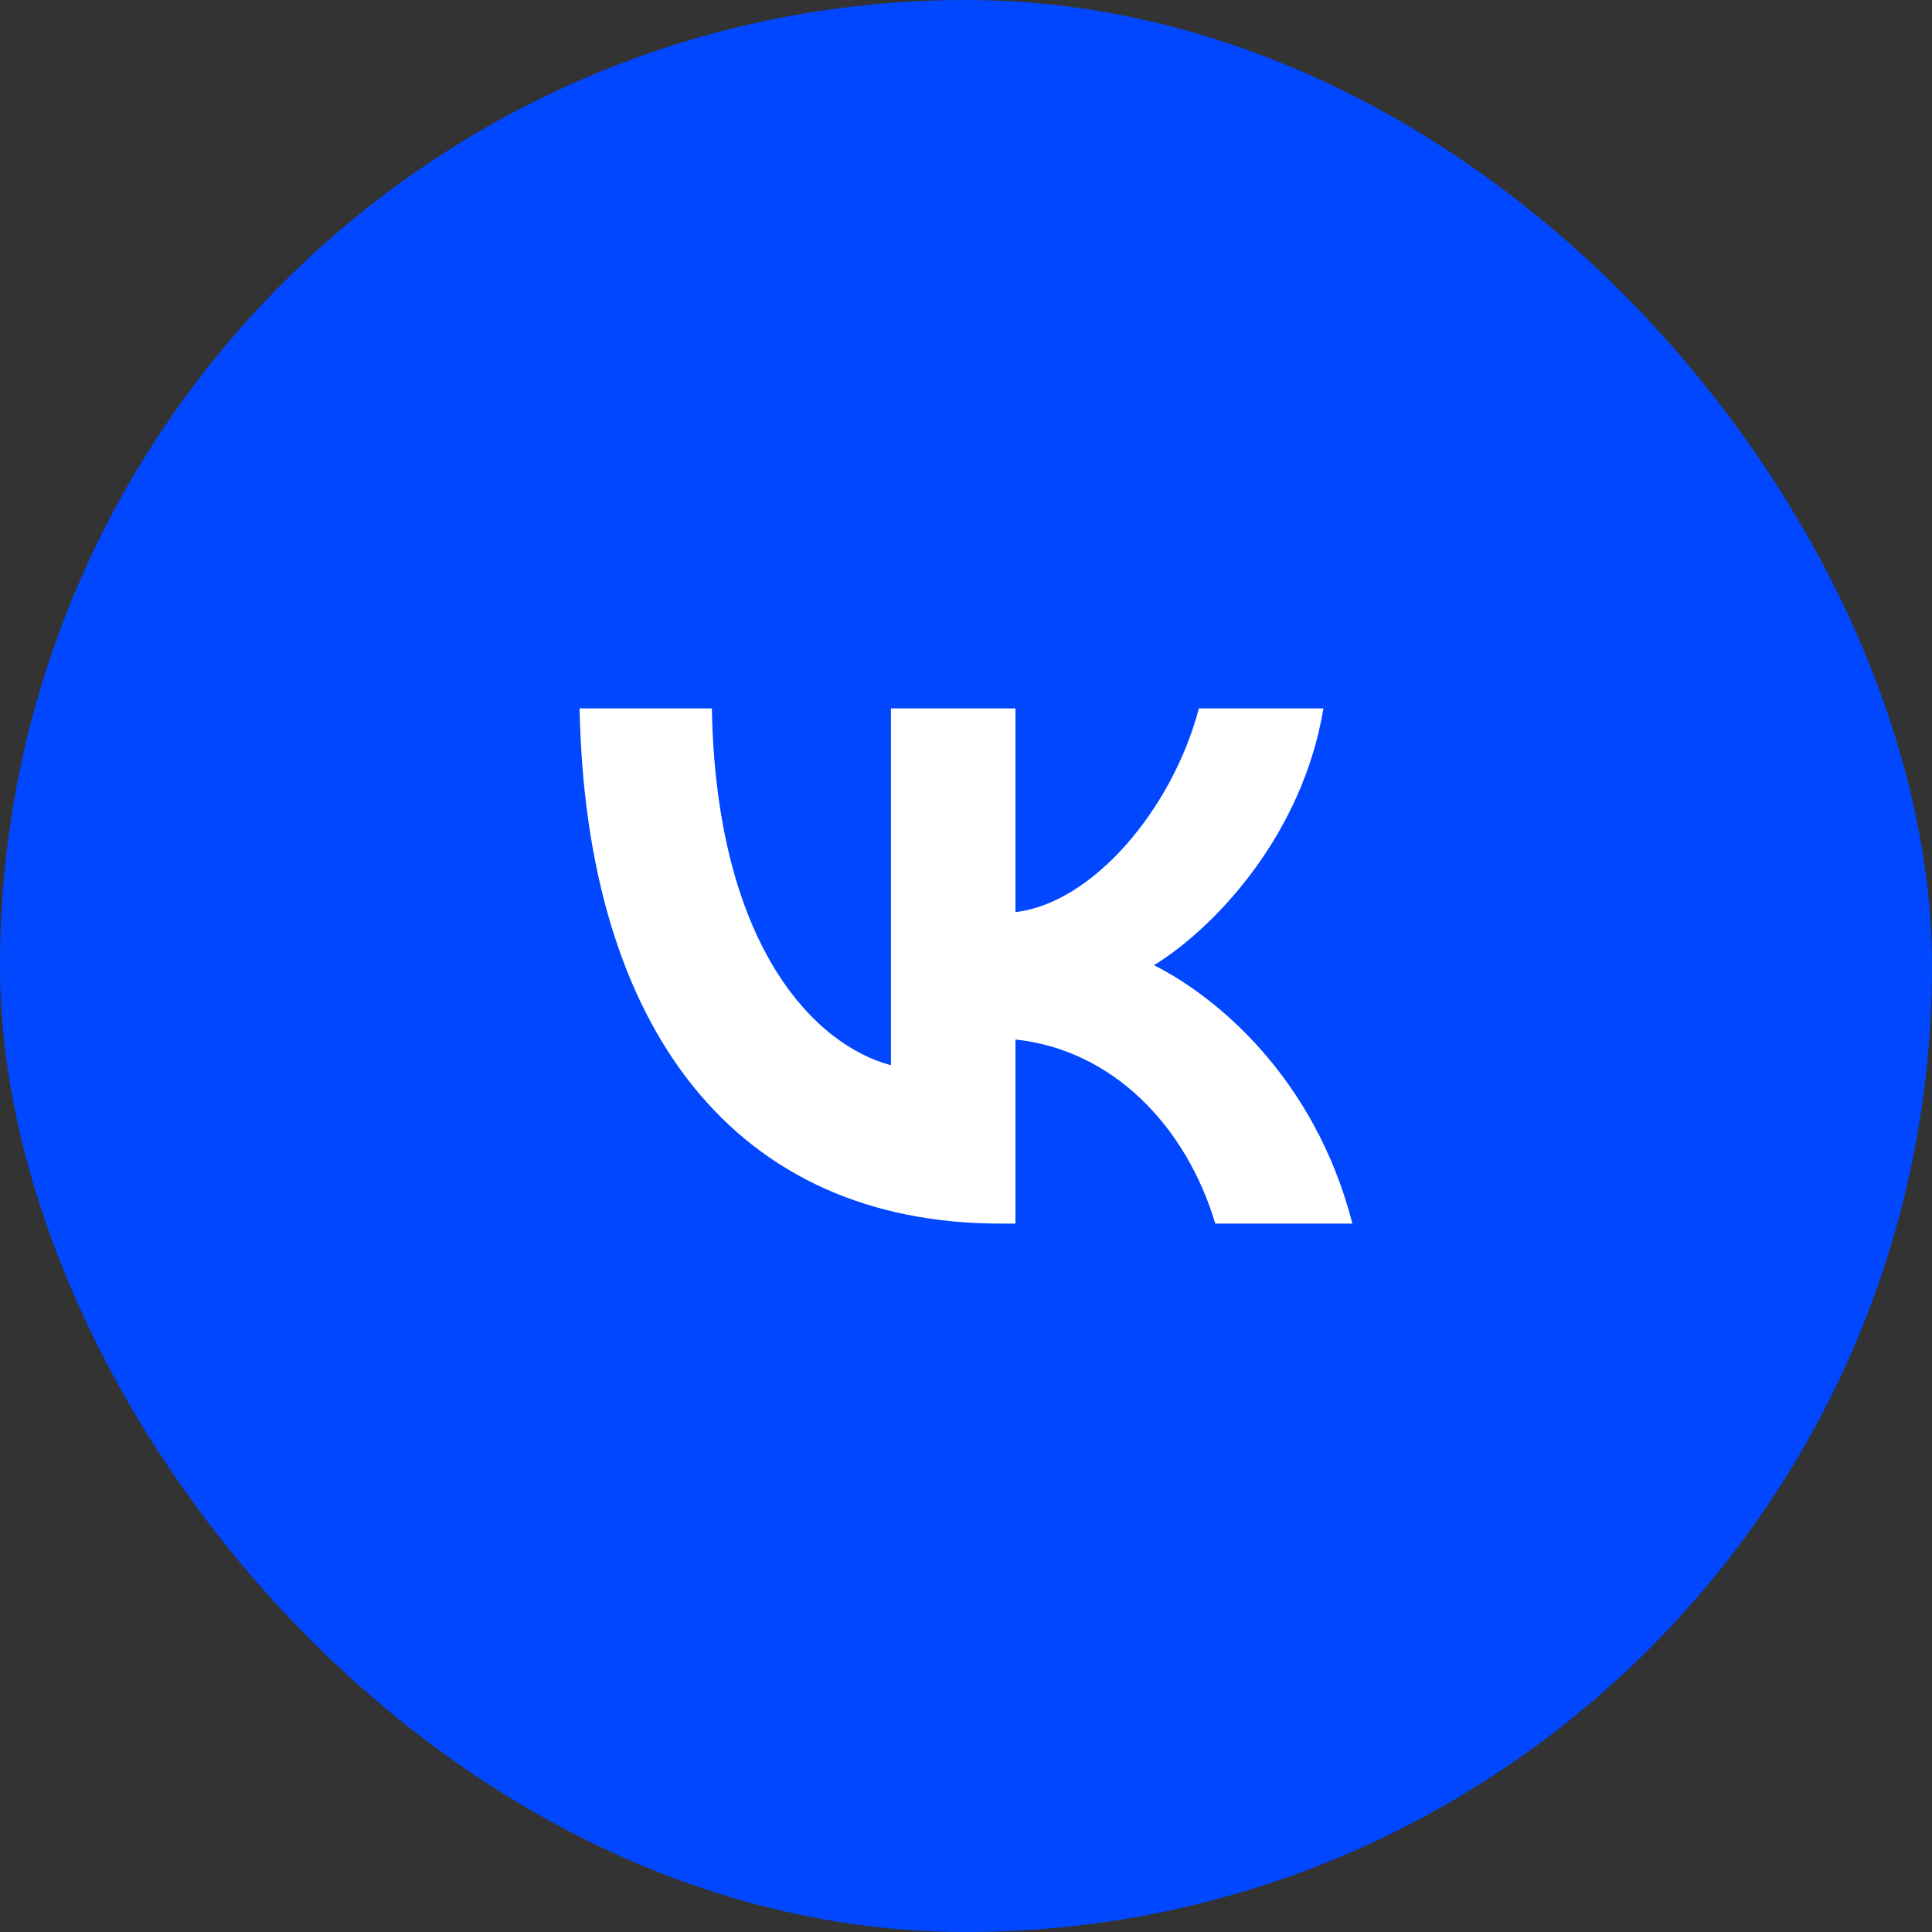
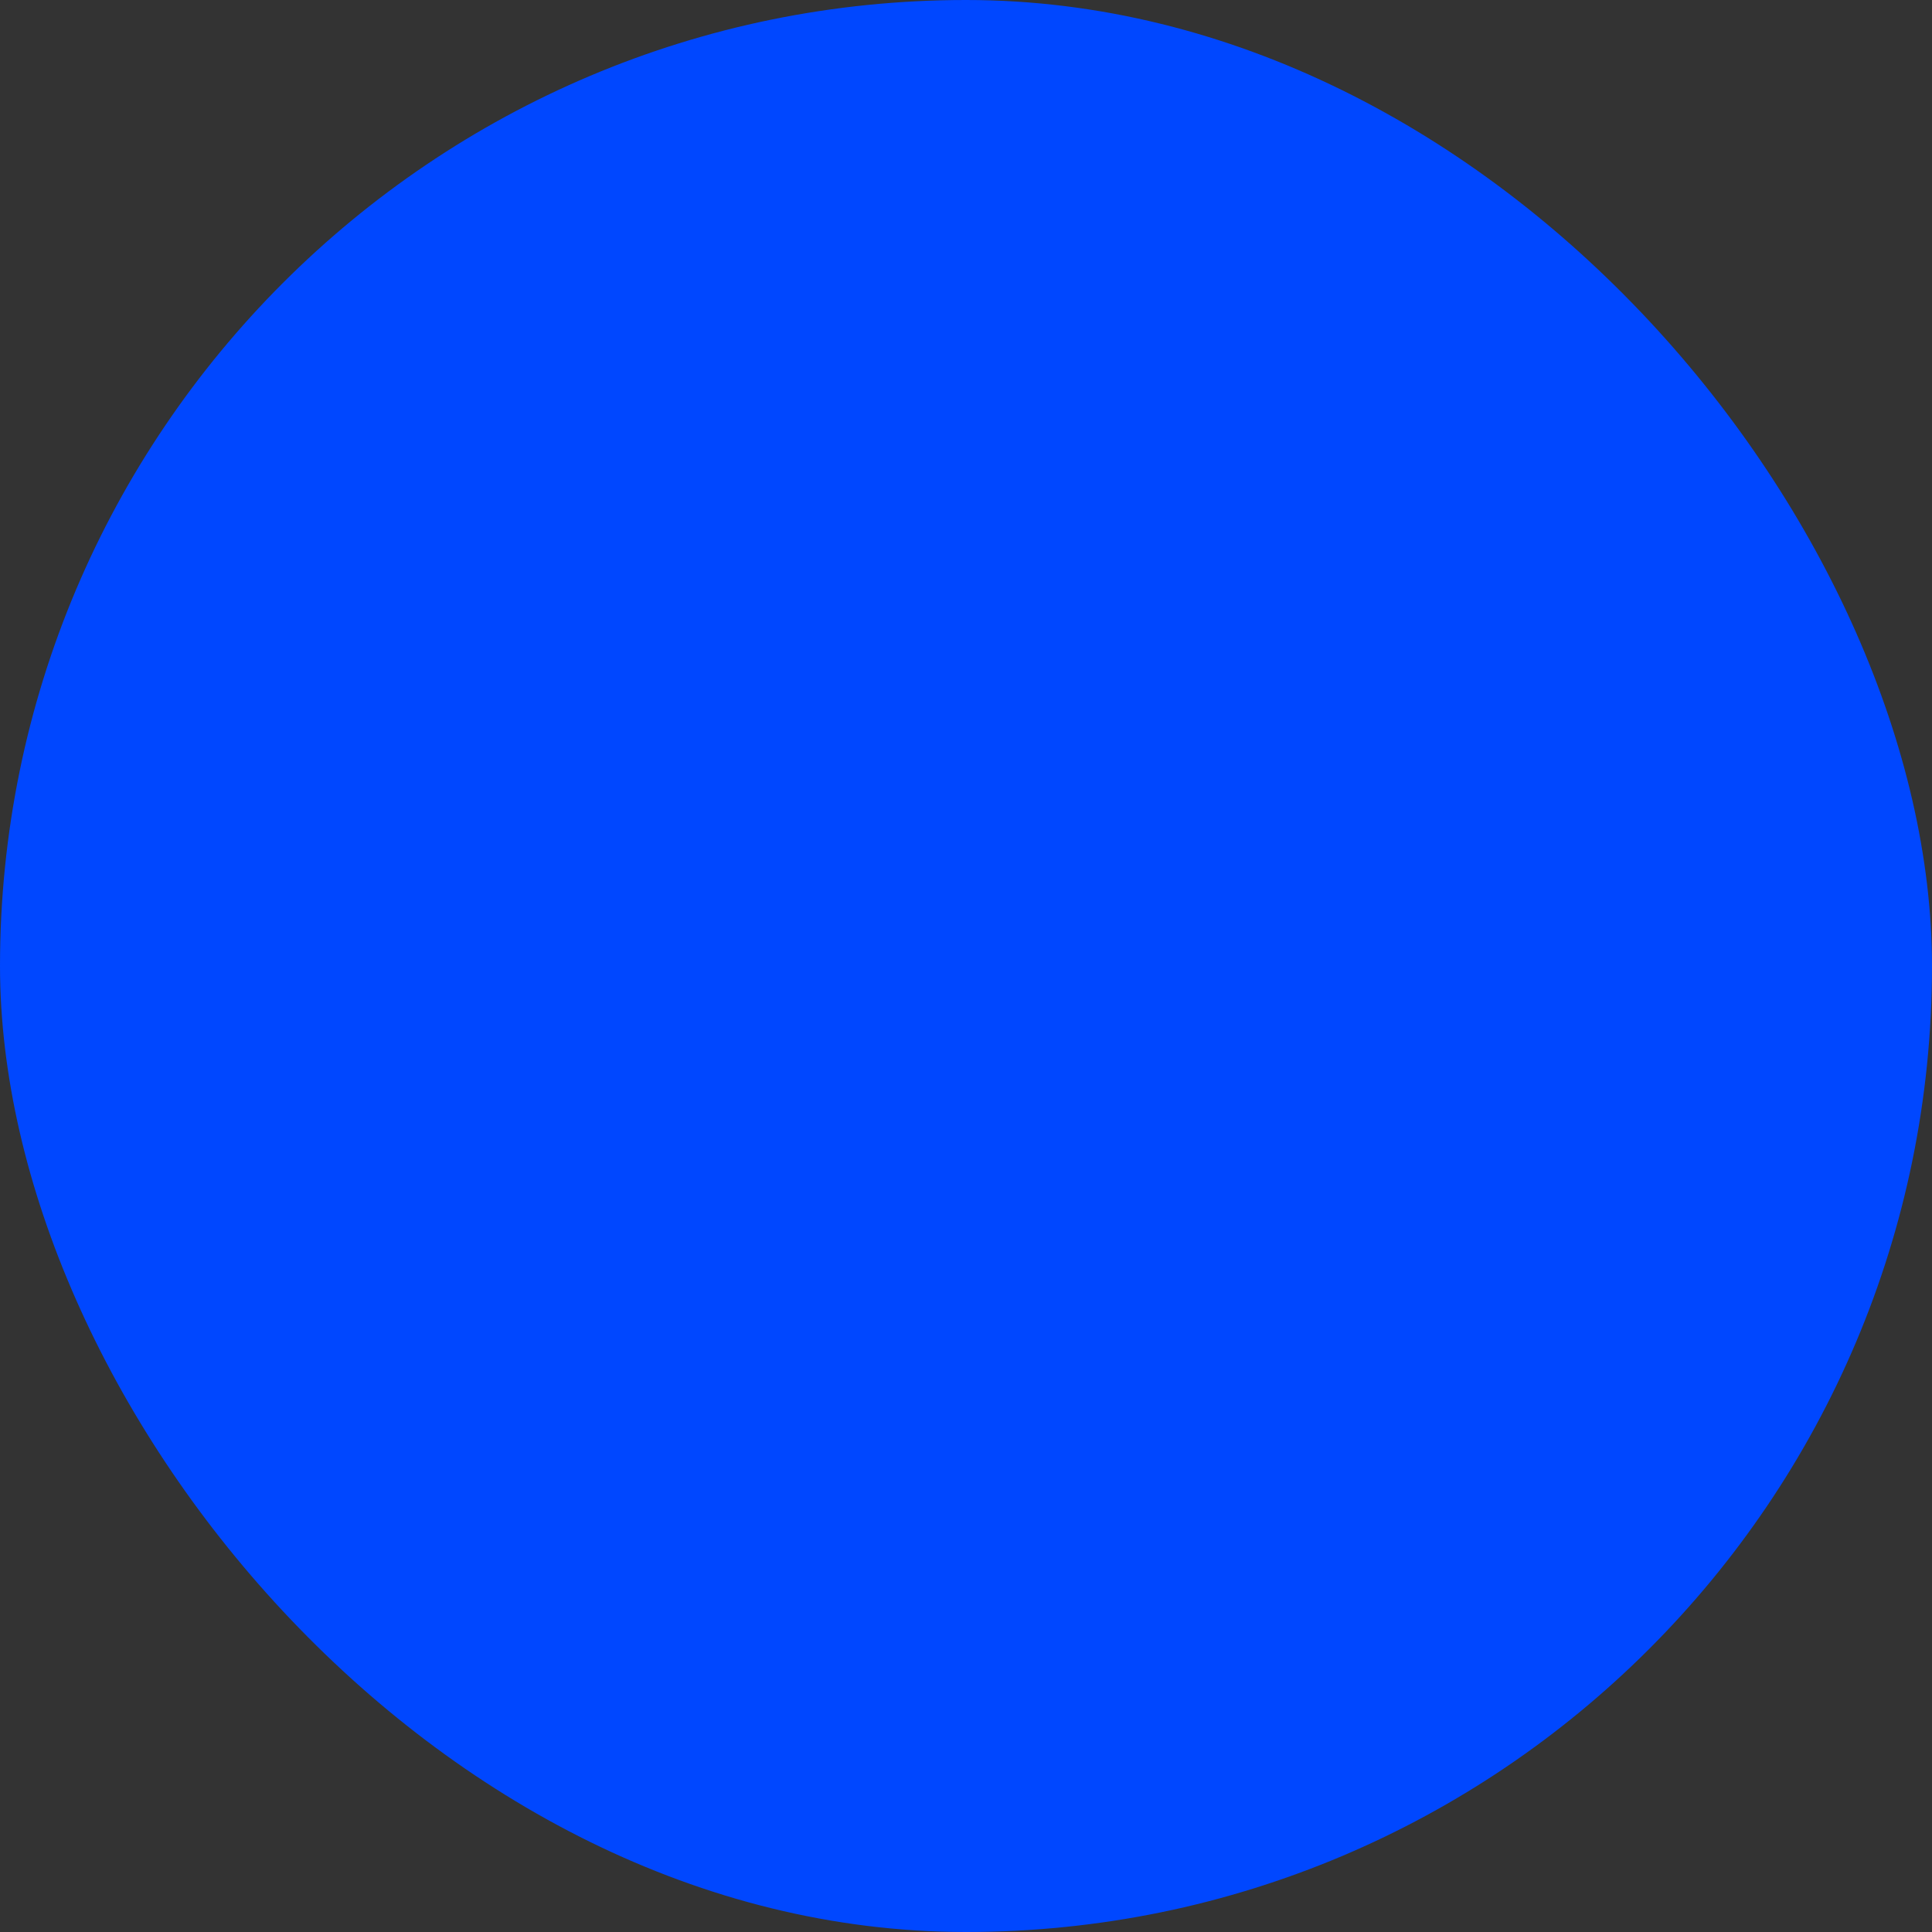
<svg xmlns="http://www.w3.org/2000/svg" width="40" height="40" viewBox="0 0 40 40" fill="none">
  <rect x="0" y="0" width="40" height="40" fill="#333333" stroke="none" />
  <rect x="-0" width="40" height="40" rx="20" fill="#0047FF" />
  <g clip-path="url(#clip0_2111_6370)">
-     <path fill-rule="evenodd" clip-rule="evenodd" d="M20.714 25.333C15.248 25.333 12.13 21.329 12 14.667H14.738C14.828 19.557 16.847 21.628 18.446 22.055V14.667H21.024V18.884C22.603 18.703 24.262 16.781 24.822 14.667H27.4C26.97 17.272 25.171 19.194 23.892 19.984C25.171 20.625 27.22 22.301 28 25.333H25.162C24.552 23.305 23.033 21.735 21.024 21.522V25.333H20.714Z" fill="white" />
-   </g>
+     </g>
  <defs>
    <clipPath id="clip0_2111_6370">
      <rect width="16" height="16" fill="white" transform="translate(12 12)" />
    </clipPath>
  </defs>
</svg>